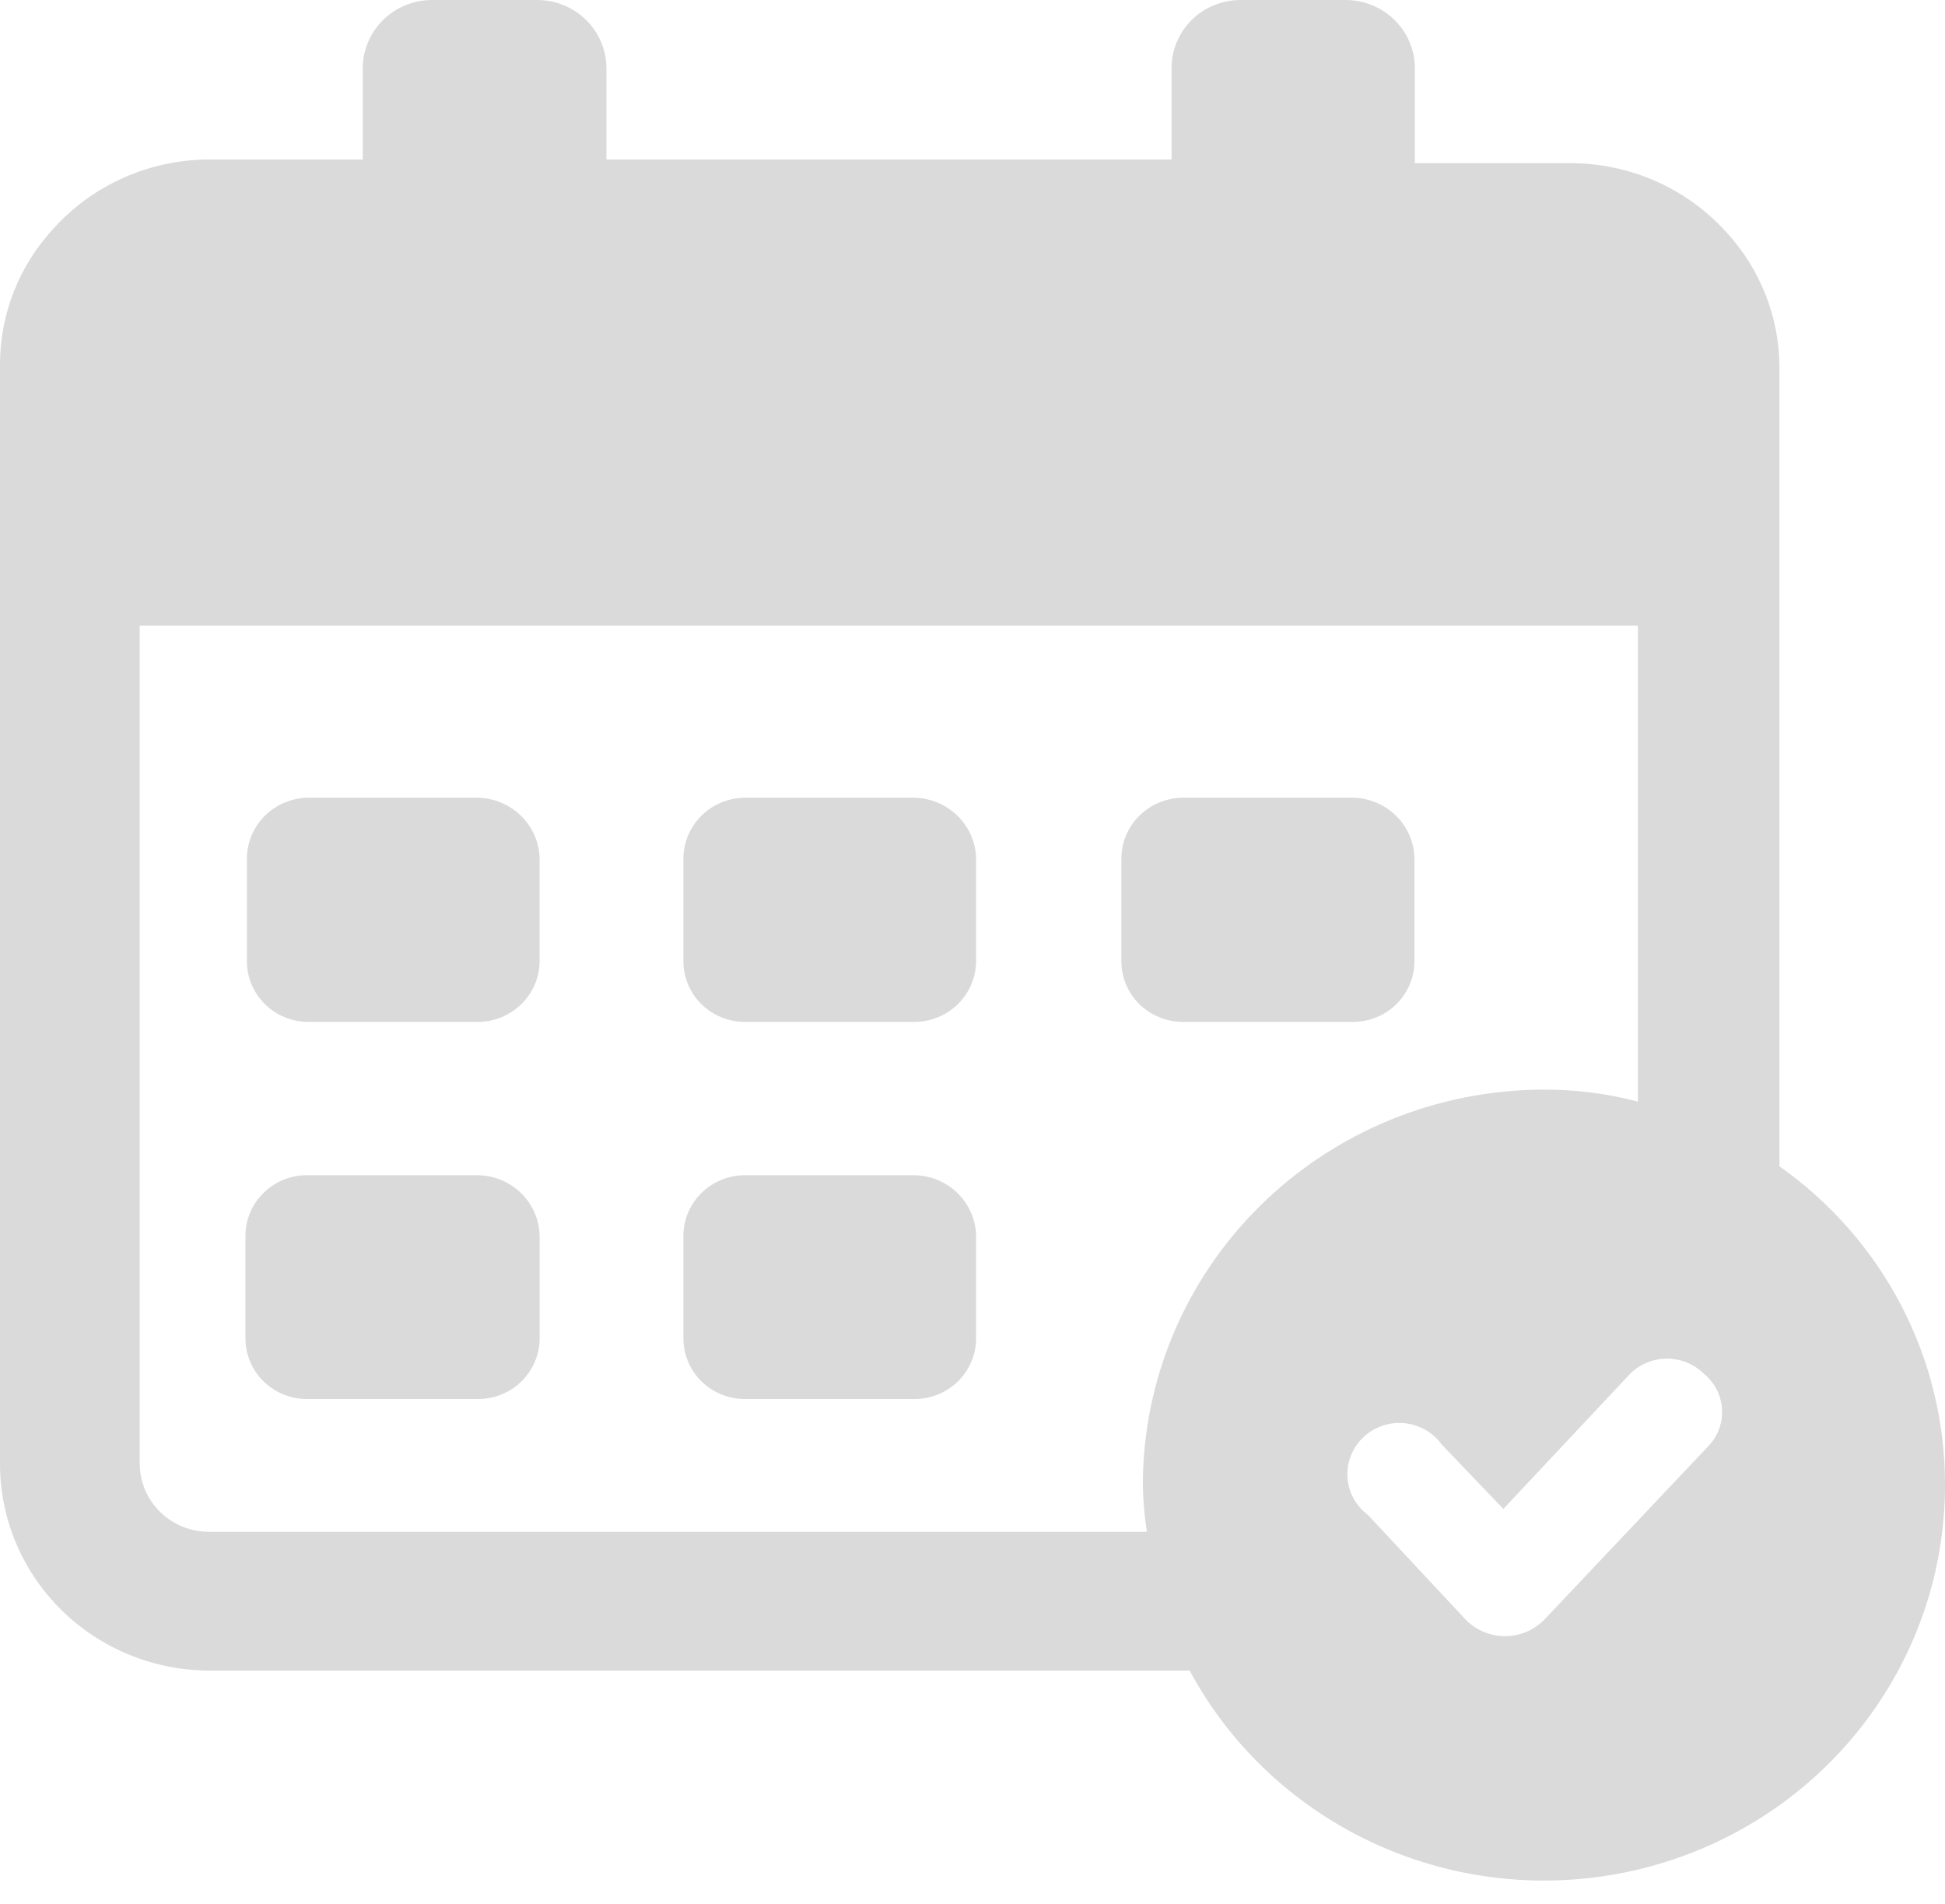
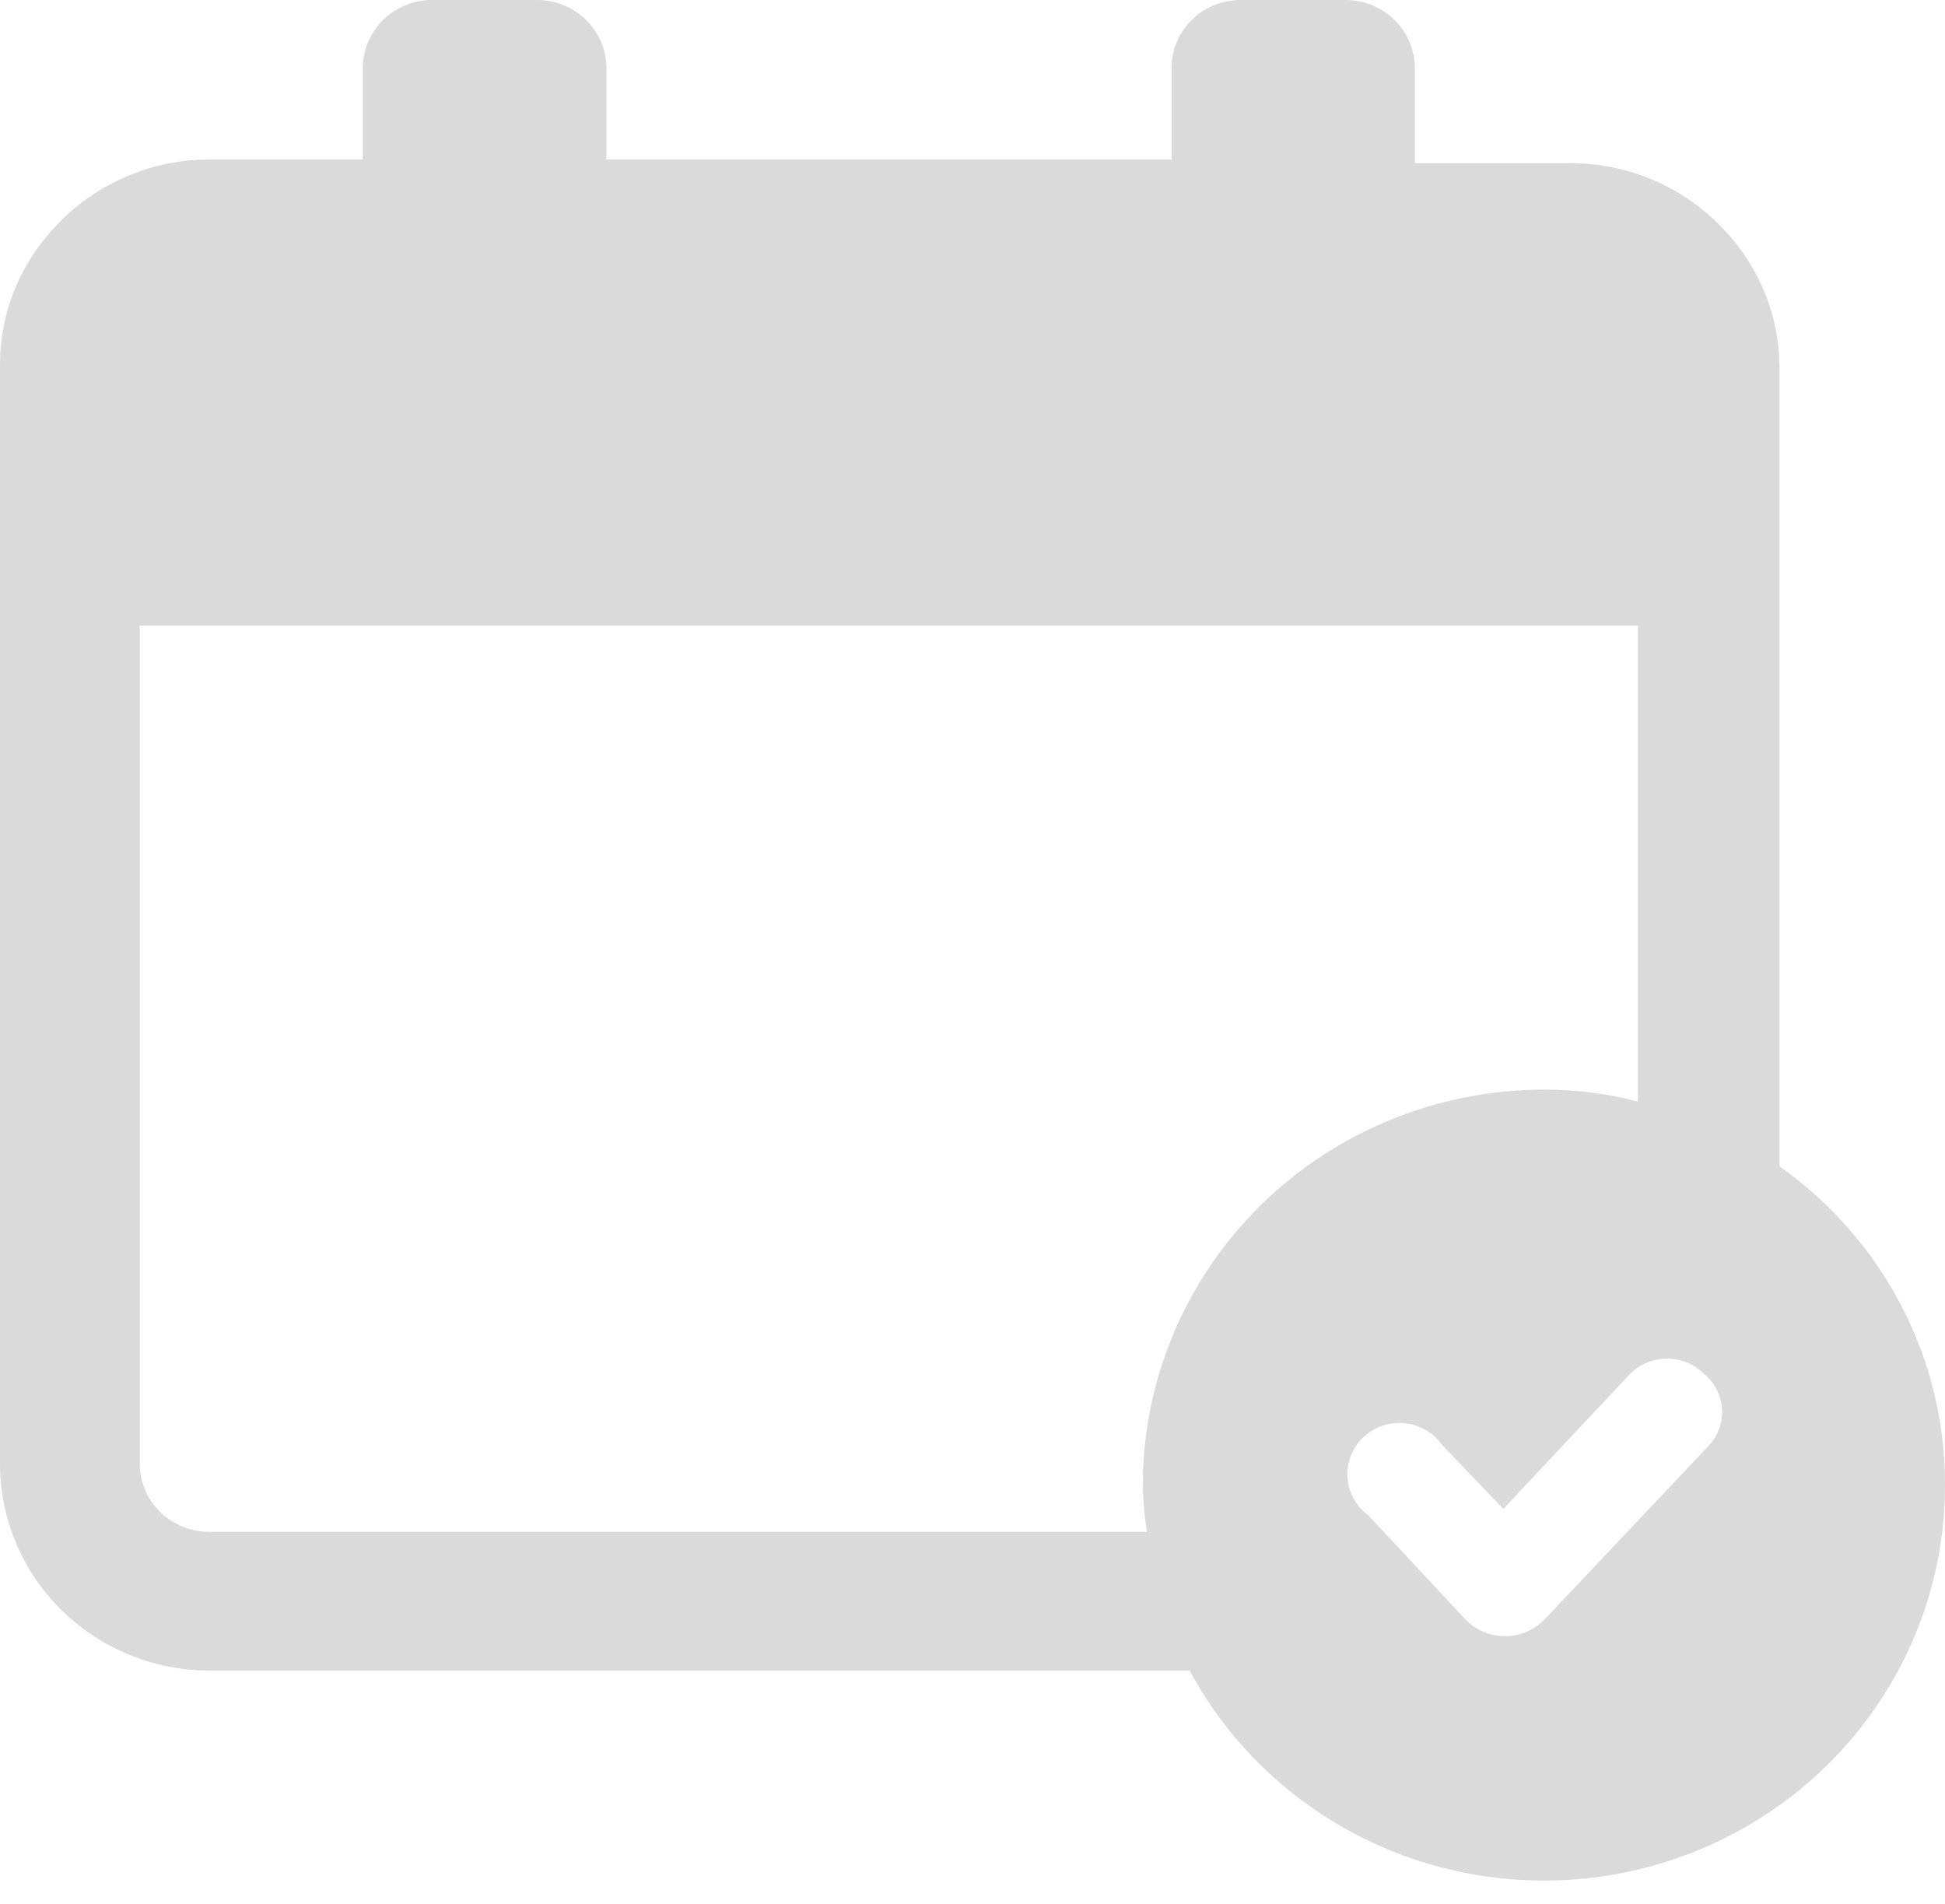
<svg xmlns="http://www.w3.org/2000/svg" width="47" height="46" viewBox="0 0 47 46" fill="none">
-   <path d="M22.108 28.395H18.001C17.608 28.395 17.231 28.549 16.953 28.822C16.674 29.095 16.516 29.465 16.514 29.853V32.337C16.514 32.726 16.67 33.099 16.949 33.374C17.228 33.649 17.607 33.803 18.001 33.803H22.108C22.501 33.801 22.877 33.645 23.154 33.371C23.431 33.096 23.587 32.724 23.587 32.337V29.853C23.578 29.469 23.419 29.104 23.144 28.832C22.868 28.561 22.497 28.404 22.108 28.395Z" fill="#DADADA" />
-   <path d="M11.516 28.395H7.454C7.256 28.39 7.06 28.424 6.876 28.495C6.692 28.567 6.524 28.673 6.382 28.809C6.24 28.944 6.127 29.107 6.05 29.286C5.972 29.465 5.932 29.657 5.931 29.852V32.337C5.931 32.532 5.97 32.726 6.047 32.906C6.124 33.086 6.237 33.249 6.379 33.386C6.521 33.522 6.689 33.63 6.874 33.701C7.058 33.773 7.256 33.807 7.454 33.803H11.552C11.946 33.803 12.325 33.648 12.604 33.373C12.883 33.098 13.04 32.725 13.04 32.337V29.852C13.03 29.461 12.865 29.089 12.58 28.817C12.295 28.544 11.913 28.392 11.516 28.395Z" fill="#DADADA" />
-   <path d="M22.108 19.274H18.001C17.608 19.277 17.23 19.432 16.952 19.706C16.674 19.981 16.516 20.352 16.514 20.741V23.225C16.514 23.417 16.552 23.608 16.627 23.786C16.702 23.964 16.811 24.125 16.949 24.262C17.087 24.398 17.252 24.506 17.432 24.579C17.613 24.653 17.806 24.691 18.001 24.691H22.108C22.5 24.686 22.875 24.53 23.152 24.256C23.428 23.982 23.584 23.611 23.587 23.225V20.741C23.578 20.356 23.419 19.989 23.144 19.717C22.869 19.444 22.498 19.286 22.108 19.274Z" fill="#DADADA" />
-   <path d="M11.516 19.274H7.454C7.06 19.277 6.683 19.432 6.404 19.706C6.126 19.981 5.968 20.352 5.966 20.741V23.225C5.966 23.417 6.004 23.608 6.079 23.786C6.154 23.964 6.263 24.125 6.402 24.262C6.54 24.398 6.704 24.506 6.884 24.579C7.065 24.653 7.258 24.691 7.454 24.691H11.551C11.945 24.689 12.322 24.533 12.601 24.259C12.879 23.985 13.037 23.613 13.039 23.225V20.741C13.03 20.348 12.865 19.976 12.58 19.702C12.296 19.428 11.914 19.274 11.516 19.274Z" fill="#DADADA" />
-   <path d="M32.691 19.274H28.584C28.191 19.277 27.814 19.432 27.535 19.706C27.256 19.981 27.099 20.352 27.097 20.741V23.225C27.097 23.417 27.135 23.608 27.21 23.786C27.285 23.964 27.394 24.125 27.532 24.262C27.671 24.398 27.835 24.506 28.015 24.579C28.195 24.653 28.389 24.691 28.584 24.691H32.691C33.086 24.691 33.464 24.536 33.743 24.262C34.022 23.986 34.179 23.614 34.179 23.225V20.741C34.172 20.354 34.013 19.985 33.735 19.711C33.458 19.438 33.084 19.281 32.691 19.274Z" fill="#DADADA" />
  <path d="M43 28.18V8.866C42.995 7.658 42.535 6.494 41.709 5.601C41.235 5.08 40.656 4.662 40.008 4.376C39.361 4.091 38.659 3.942 37.949 3.942H34.19V1.659C34.191 1.441 34.148 1.225 34.064 1.023C33.98 0.821 33.856 0.638 33.699 0.483C33.543 0.329 33.357 0.207 33.152 0.124C32.947 0.041 32.728 -0.001 32.506 2.39808e-05H29.985C29.764 -0.001 29.545 0.041 29.341 0.124C29.137 0.207 28.951 0.329 28.795 0.484C28.639 0.638 28.516 0.822 28.433 1.024C28.35 1.225 28.308 1.441 28.311 1.659V3.854H14.654V1.659C14.655 1.441 14.613 1.225 14.528 1.023C14.444 0.821 14.32 0.638 14.164 0.483C14.007 0.329 13.821 0.207 13.616 0.124C13.411 0.041 13.192 -0.001 12.97 2.39808e-05H10.449C10.228 -0.001 10.008 0.041 9.804 0.124C9.599 0.207 9.413 0.329 9.256 0.483C9.1 0.638 8.976 0.821 8.892 1.023C8.807 1.225 8.765 1.441 8.766 1.659V3.854H5.06C4.35 3.854 3.648 4.002 3.001 4.288C2.353 4.574 1.773 4.991 1.301 5.513C0.46 6.416 -0.004 7.597 2.71446e-05 8.823V35.387C0.005 36.704 0.537 37.966 1.481 38.898C2.426 39.83 3.705 40.357 5.042 40.364H28.747C29.762 42.248 31.386 43.742 33.363 44.61C35.339 45.478 37.554 45.669 39.653 45.154C41.753 44.638 43.617 43.444 44.948 41.763C46.279 40.082 47.002 38.011 47 35.878C47.004 34.374 46.642 32.89 45.947 31.551C45.251 30.212 44.241 29.056 43 28.18ZM27.616 35.878C27.623 36.258 27.656 36.636 27.714 37.011H5.06C4.838 37.012 4.619 36.97 4.414 36.887C4.209 36.804 4.023 36.682 3.867 36.528C3.71 36.373 3.586 36.19 3.502 35.988C3.418 35.786 3.375 35.57 3.376 35.352V15.117H39.579V26.617C38.838 26.422 38.075 26.325 37.308 26.327C34.738 26.329 32.274 27.337 30.457 29.127C28.64 30.918 27.618 33.346 27.616 35.878ZM41.316 34.904L37.308 39.144C37.185 39.267 37.039 39.364 36.877 39.431C36.716 39.498 36.543 39.532 36.368 39.532C36.193 39.532 36.02 39.498 35.858 39.431C35.697 39.364 35.551 39.267 35.428 39.144L33.059 36.607C32.914 36.499 32.794 36.362 32.708 36.205C32.623 36.048 32.572 35.874 32.561 35.695C32.55 35.517 32.578 35.339 32.643 35.172C32.709 35.005 32.81 34.855 32.94 34.73C33.07 34.606 33.226 34.511 33.397 34.451C33.568 34.392 33.75 34.37 33.931 34.386C34.111 34.403 34.286 34.458 34.443 34.547C34.6 34.636 34.736 34.758 34.84 34.904L36.328 36.458L39.392 33.192C39.509 33.076 39.648 32.985 39.801 32.922C39.954 32.859 40.118 32.827 40.283 32.827C40.449 32.827 40.613 32.859 40.766 32.922C40.918 32.985 41.057 33.076 41.174 33.192C41.299 33.294 41.402 33.42 41.477 33.562C41.551 33.704 41.597 33.859 41.61 34.019C41.623 34.178 41.604 34.338 41.554 34.49C41.503 34.642 41.423 34.783 41.316 34.904Z" fill="#DADADA" />
</svg>